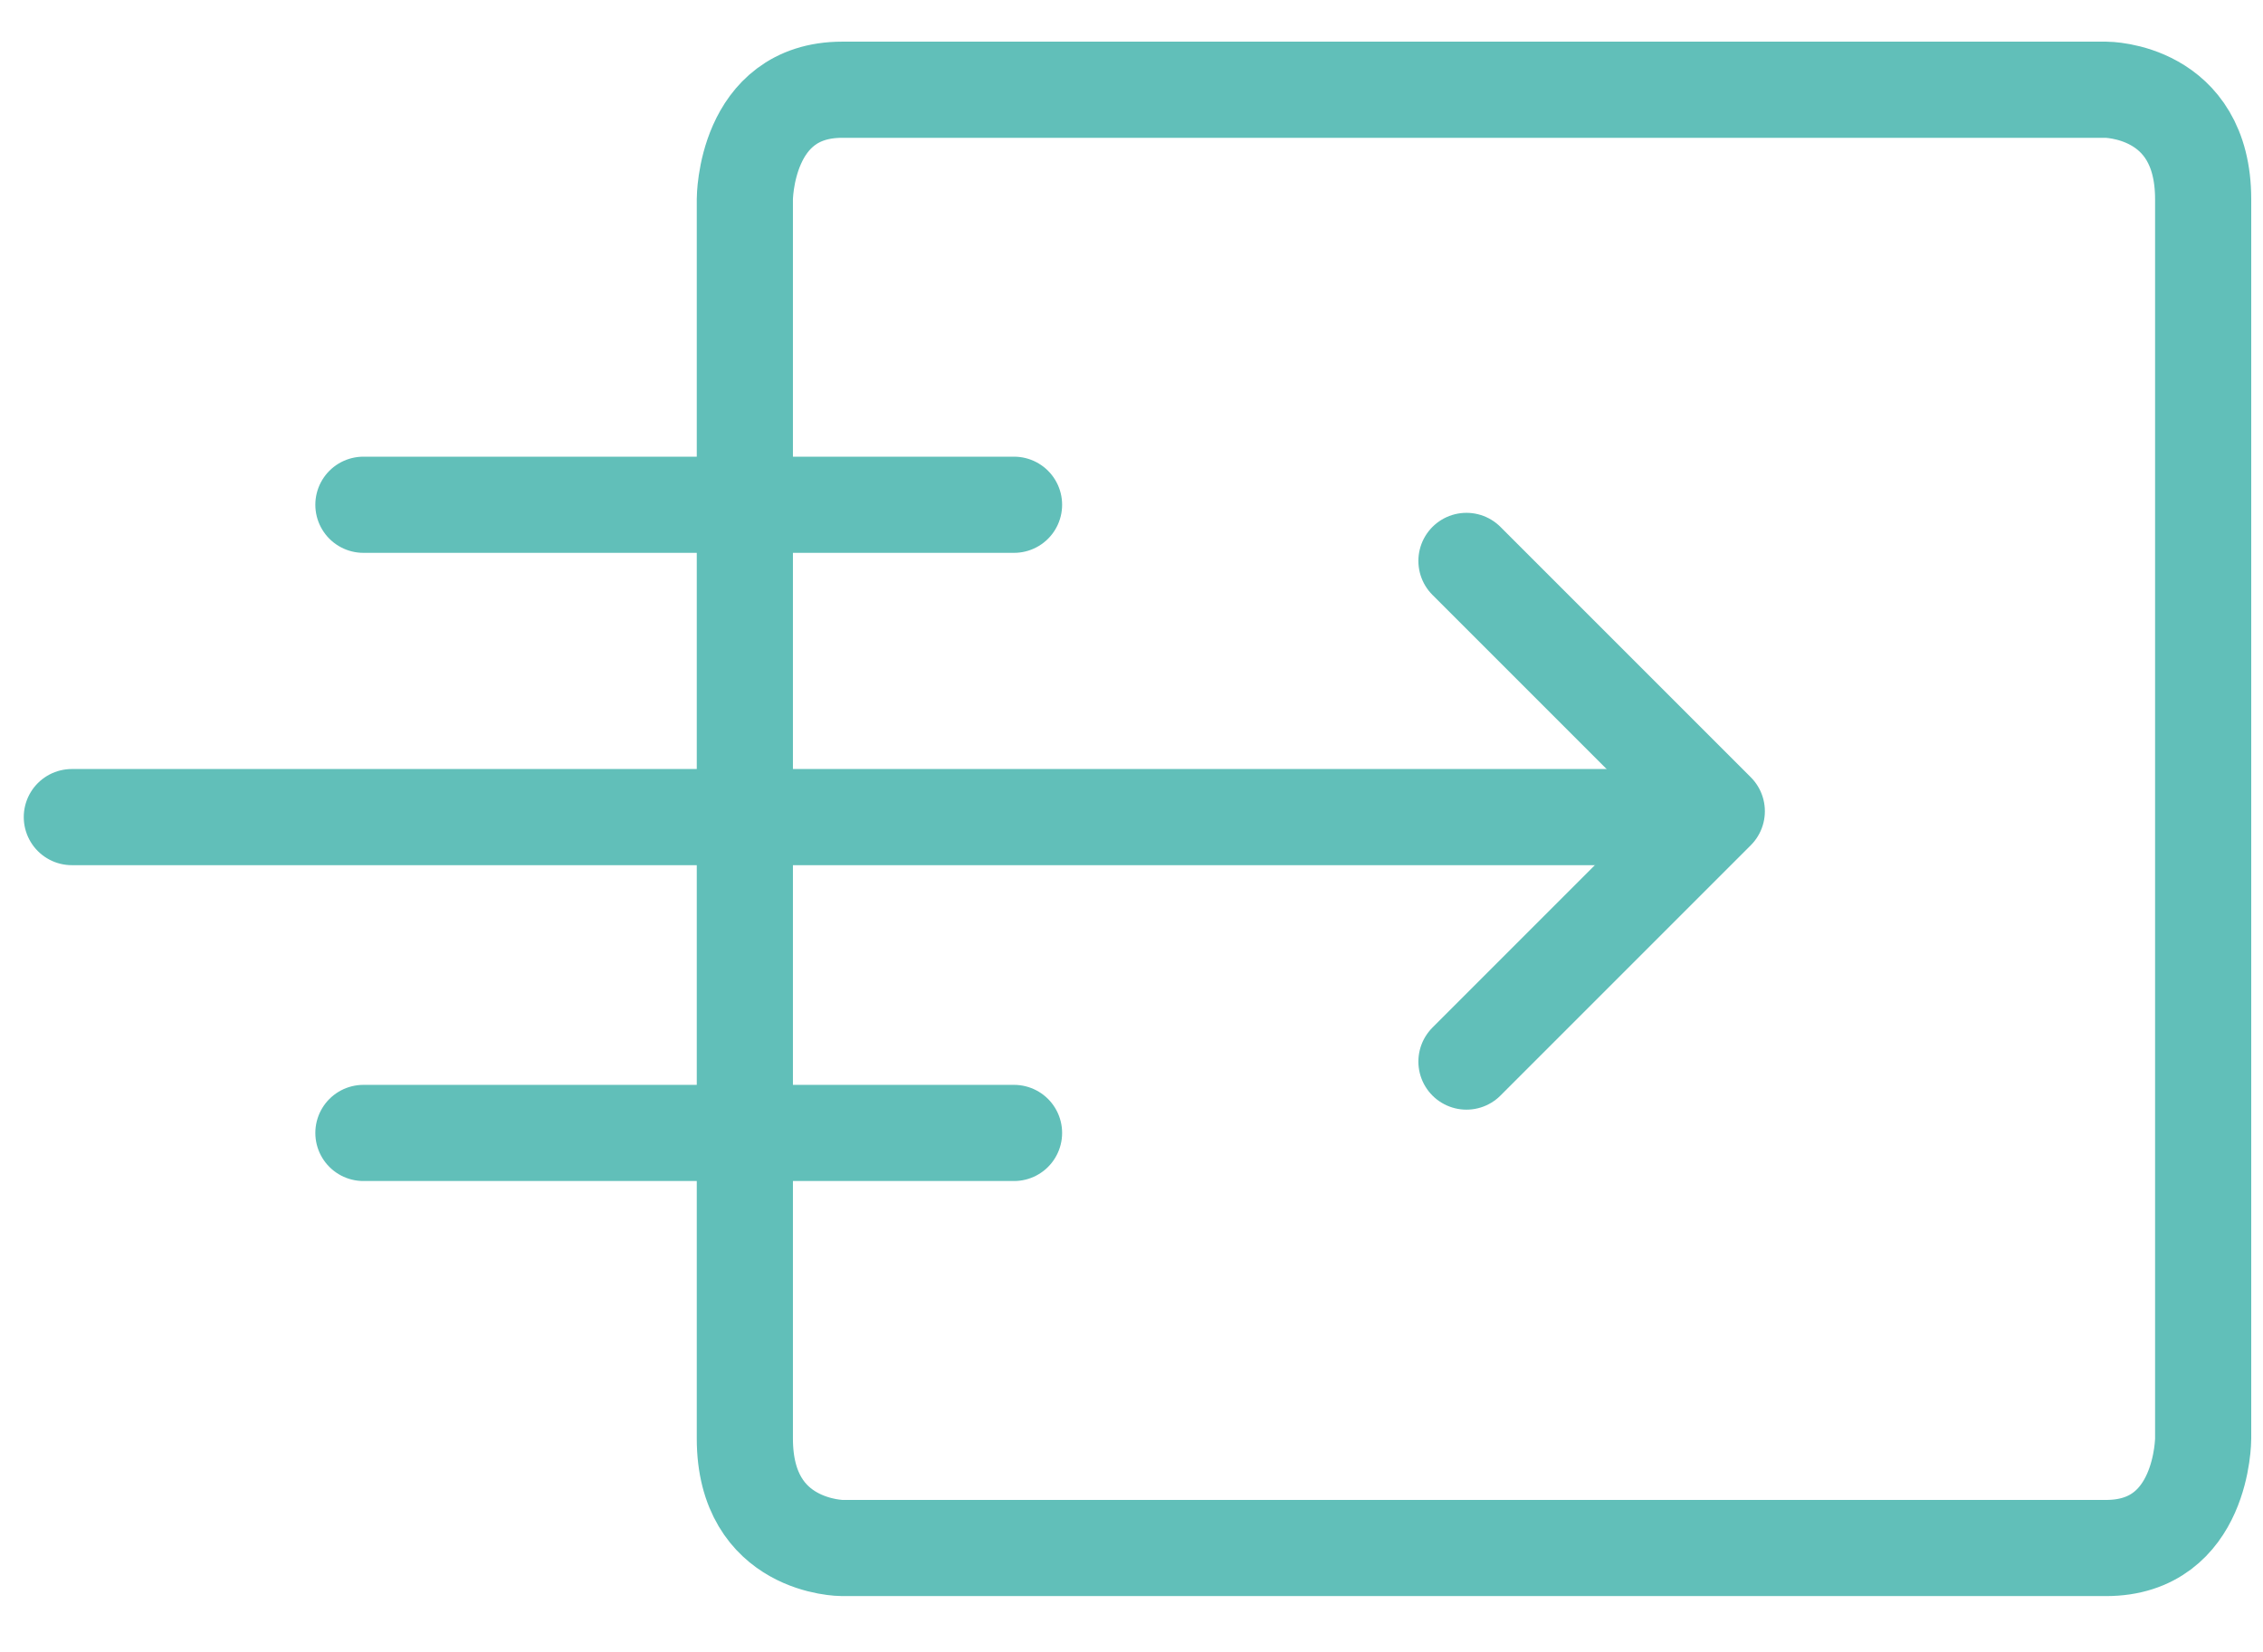
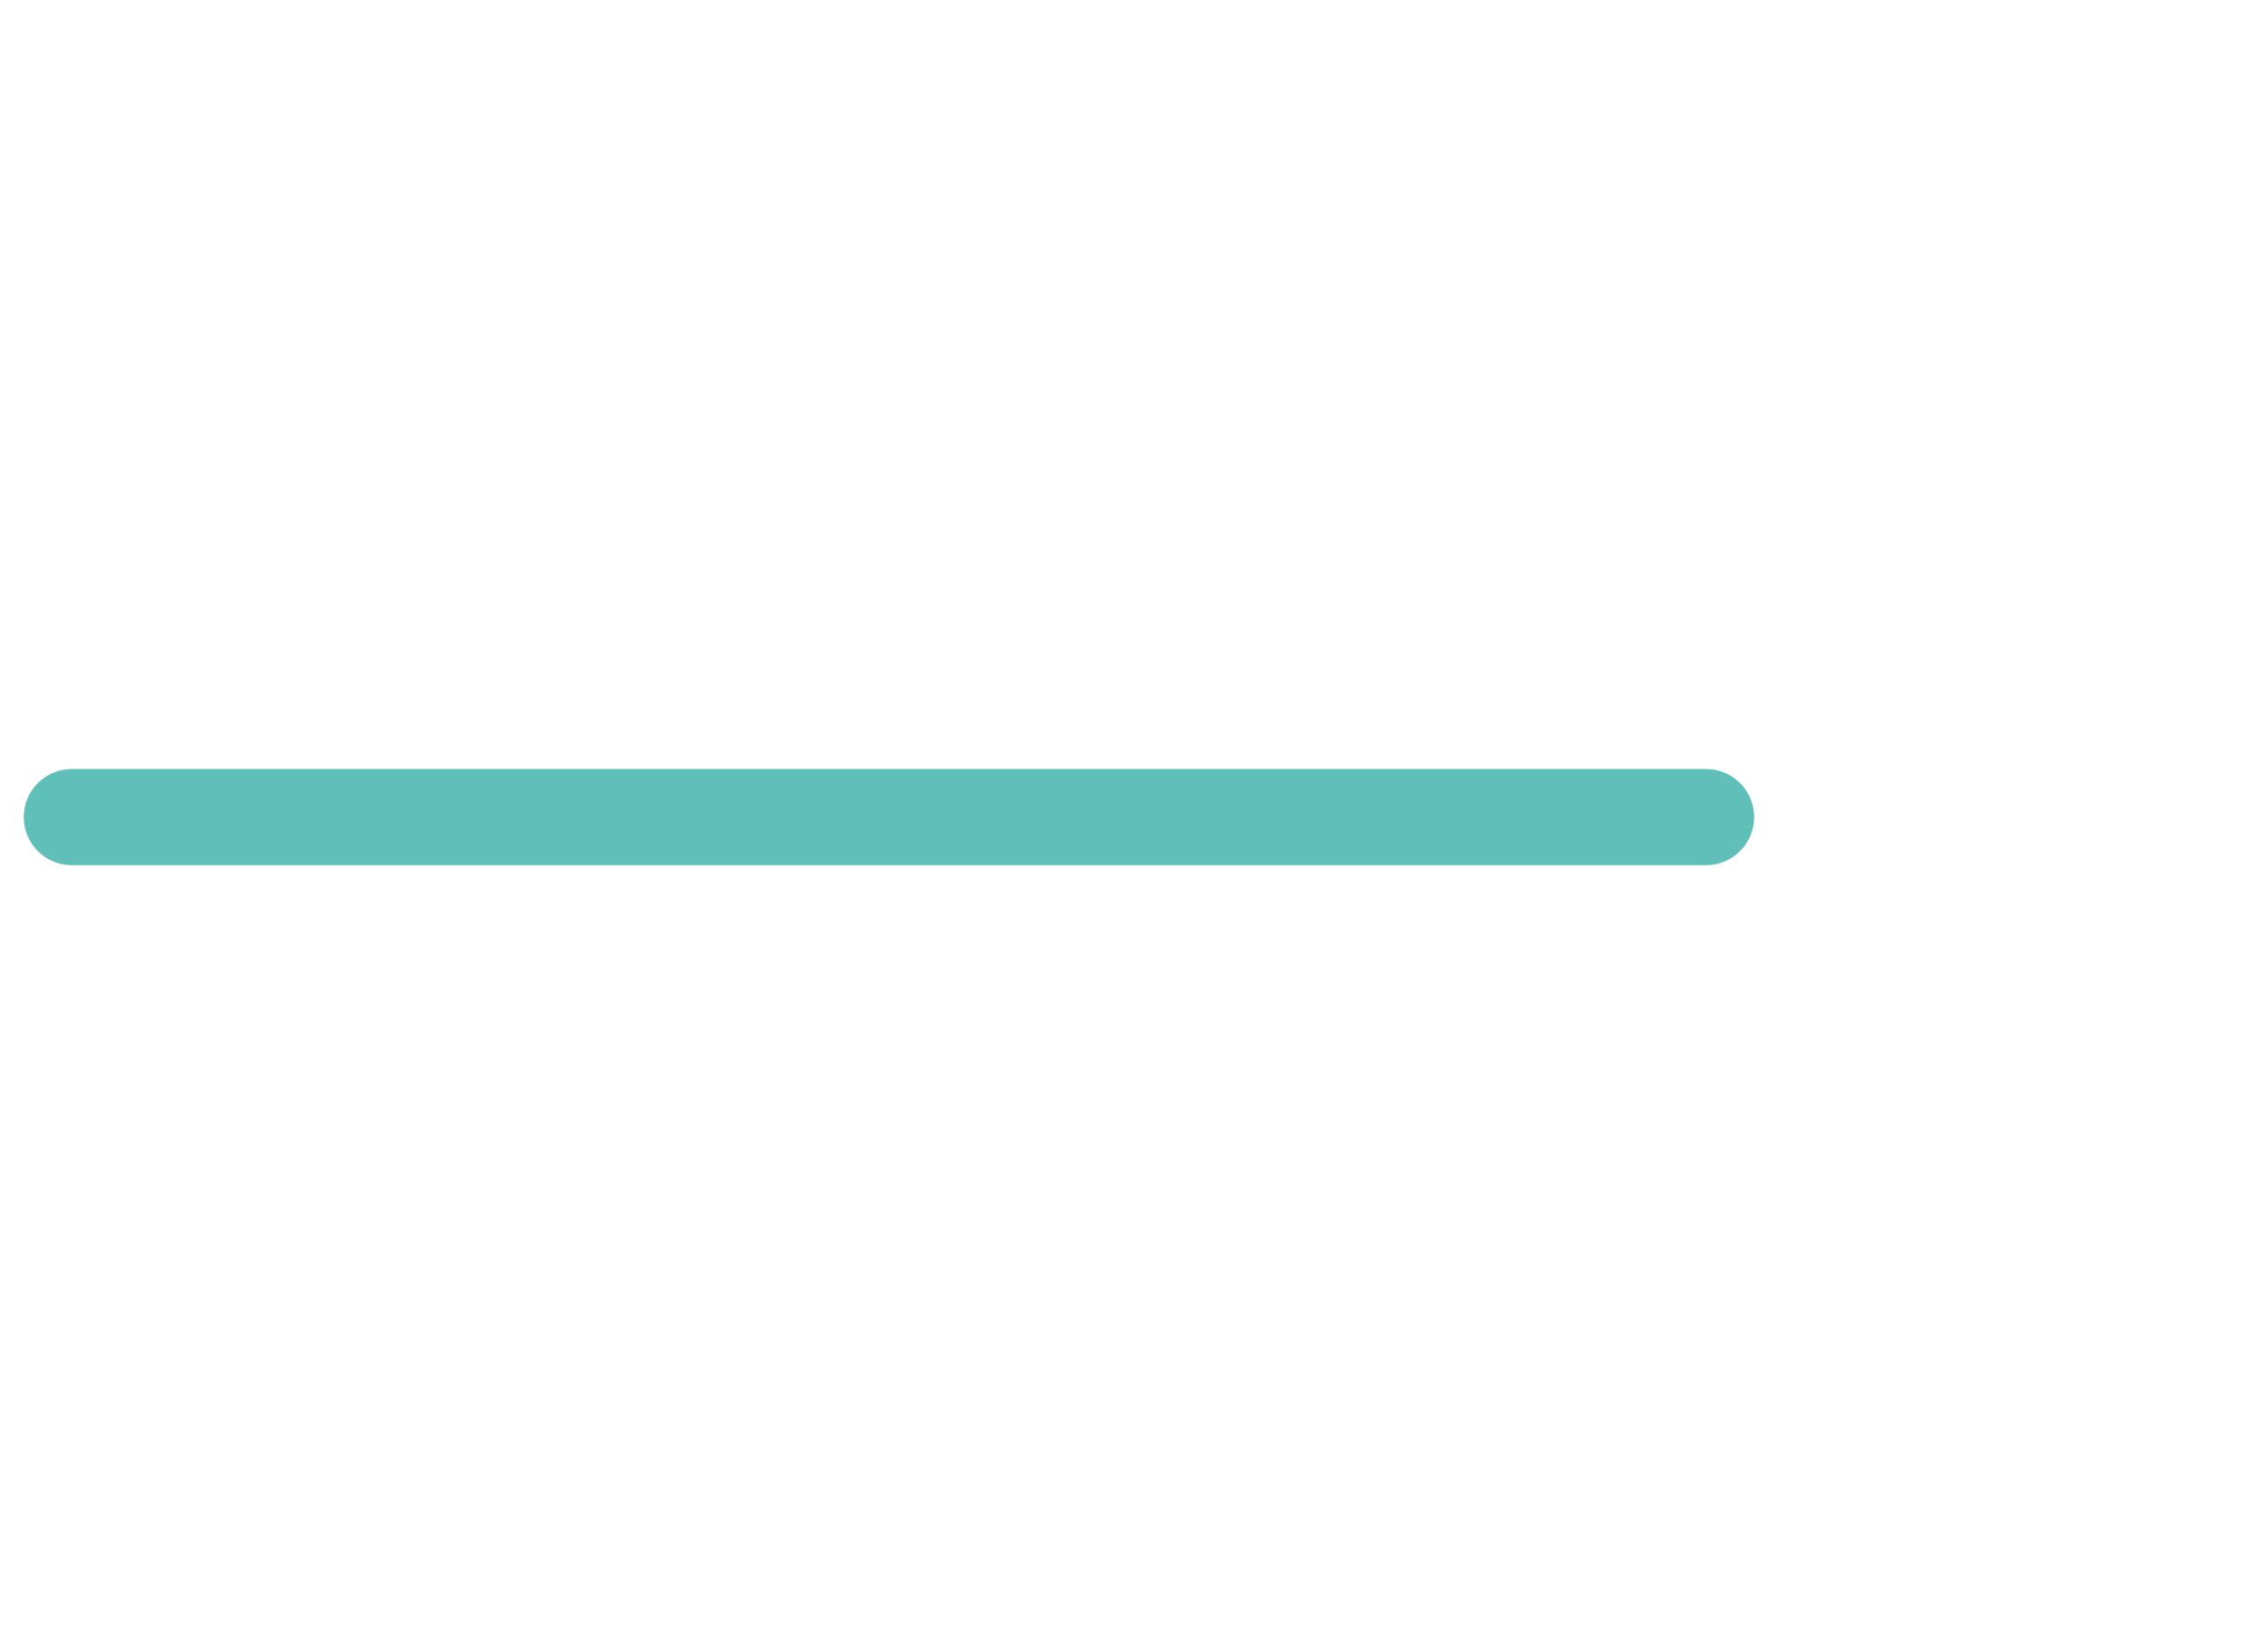
<svg xmlns="http://www.w3.org/2000/svg" width="63" height="46" viewBox="0 0 63 46" fill="none">
-   <path d="M23.446 2.498H58.63C58.63 2.498 61.334 2.498 61.334 5.546V40.048C61.334 40.048 61.334 43.095 58.63 43.095H23.446C23.446 43.095 20.736 43.095 20.736 40.048V5.546C20.736 5.546 20.736 2.498 23.446 2.498Z" stroke="#61BFB9" stroke-width="2.677" stroke-linecap="round" stroke-linejoin="round" />
  <path d="M2 22.747L47.495 22.747" stroke="#61BFB9" stroke-width="2.677" stroke-linecap="round" stroke-linejoin="round" />
-   <path d="M10.117 14.052L28.23 14.052" stroke="#61BFB9" stroke-width="2.677" stroke-linecap="round" stroke-linejoin="round" />
-   <path d="M10.117 31.54L28.23 31.54" stroke="#61BFB9" stroke-width="2.677" stroke-linecap="round" stroke-linejoin="round" />
-   <path d="M40.825 15.615L47.794 22.584L40.825 29.553" stroke="#61BFB9" stroke-width="2.677" stroke-linecap="round" stroke-linejoin="round" />
</svg>